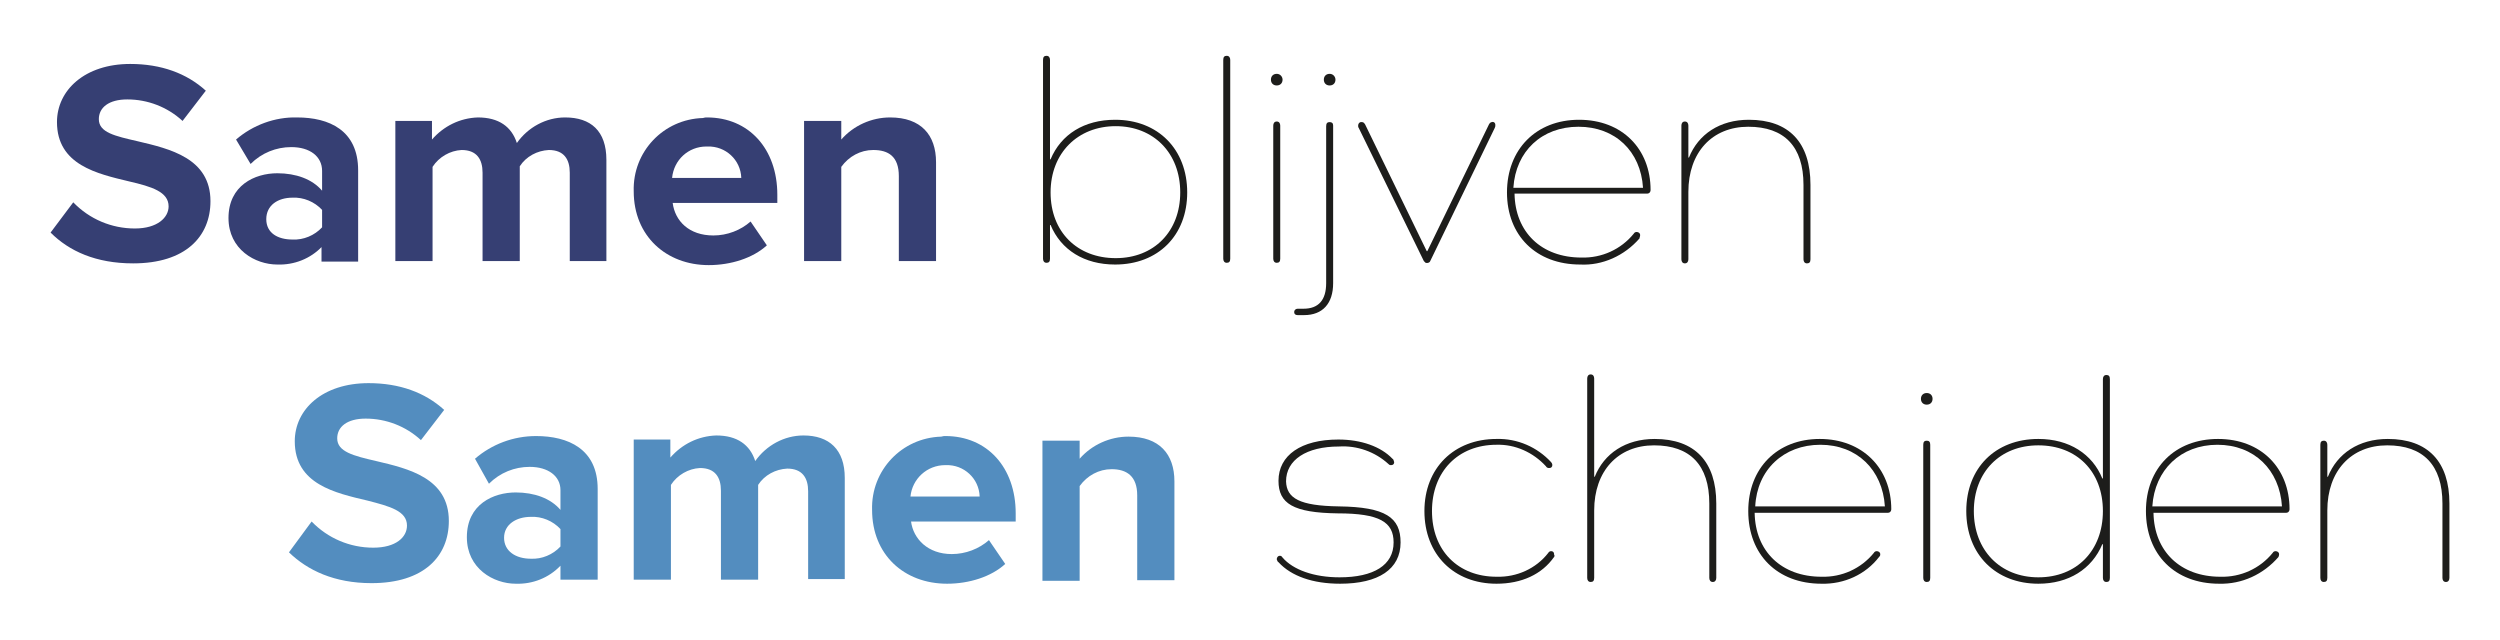
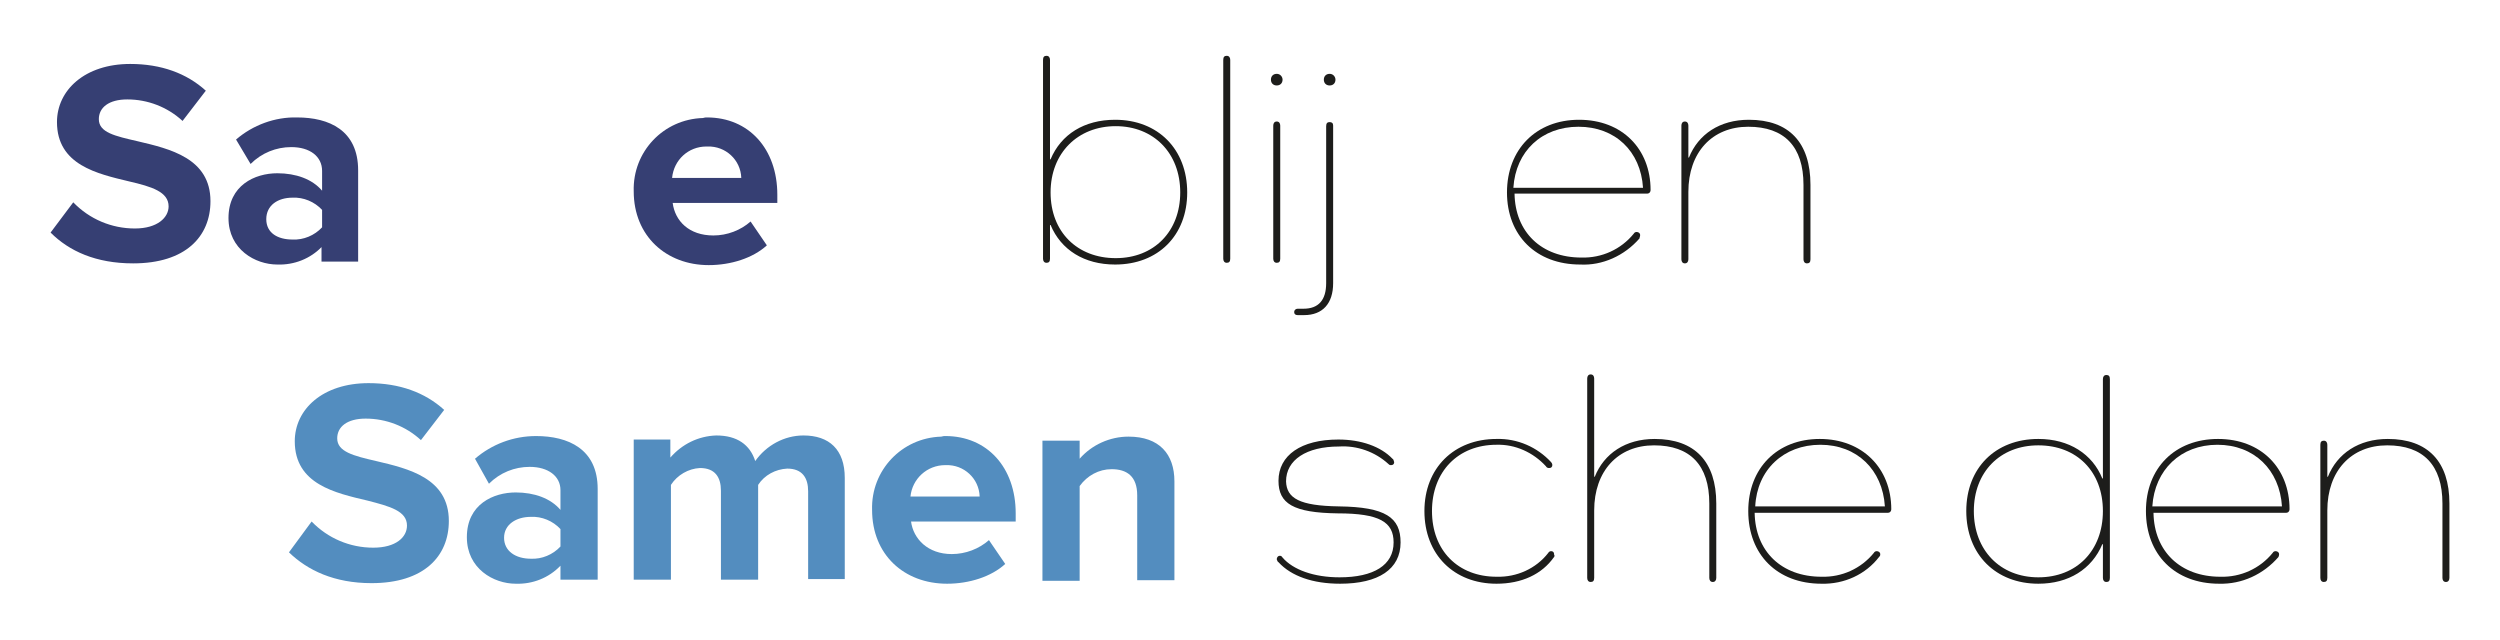
<svg xmlns="http://www.w3.org/2000/svg" version="1.1" id="Laag_1" x="0px" y="0px" viewBox="-90 342 430 110" style="enable-background:new -90 342 430 110;" xml:space="preserve">
  <style type="text/css">
	.st0{fill:#363F73;}
	.st1{fill:#1D1D1B;}
	.st2{fill:#538DBF;}
</style>
  <path class="st0" d="M-77.4,376.8c2.8,2.9,6.6,4.5,10.6,4.5c3.9,0,5.8-1.9,5.8-3.8c0-2.5-2.9-3.4-6.8-4.3  c-5.4-1.3-12.4-2.8-12.4-10.2c0-5.5,4.8-10,12.6-10c5.3,0,9.7,1.6,13,4.6l-4,5.2c-2.6-2.4-6-3.7-9.5-3.7c-3.2,0-4.9,1.4-4.9,3.4  c0,2.3,2.8,2.9,6.7,3.8c5.5,1.3,12.5,2.9,12.5,10.3c0,6.1-4.3,10.7-13.3,10.7c-6.4,0-11-2.1-14.2-5.3L-77.4,376.8z" />
  <path class="st0" d="M-34.6,384.4c-2,2.1-4.8,3.2-7.7,3.1c-3.8,0-8.4-2.6-8.4-8c0-5.6,4.5-7.7,8.4-7.7c3.2,0,6,1,7.7,3v-3.4  c0-2.5-2.1-4.1-5.3-4.1c-2.6,0-5.1,1-7,2.9l-2.5-4.2c2.9-2.5,6.7-3.9,10.5-3.8c5.5,0,10.5,2.2,10.5,9.1V387h-6.3V384.4z   M-34.6,378.1c-1.3-1.4-3.2-2.2-5.1-2.1c-2.5,0-4.5,1.3-4.5,3.7s2,3.5,4.5,3.5c1.9,0.1,3.8-0.7,5.1-2.1V378.1z" />
-   <path class="st0" d="M8,371.7c0-2.3-1-3.9-3.6-3.9c-2,0.1-3.9,1.1-5,2.8v16.3H-7v-15.2c0-2.3-1-3.9-3.6-3.9c-2,0.1-3.9,1.2-5,2.9  v16.2H-22v-24.1h6.3v3.2c2-2.3,4.8-3.7,7.9-3.8c3.6,0,5.8,1.6,6.7,4.4c1.9-2.7,5-4.4,8.3-4.4c4.4,0,7.1,2.3,7.1,7.3v17.4H8V371.7z" />
  <path class="st0" d="M31.6,362.2c7.2,0,12.1,5.4,12.1,13.3v1.4h-18c0.4,3.1,2.8,5.6,7,5.6c2.4,0,4.7-0.9,6.4-2.4l2.8,4.1  c-2.4,2.2-6.2,3.4-10,3.4c-7.3,0-12.9-5-12.9-12.7c-0.2-6.8,5.1-12.4,11.9-12.6C31.2,362.2,31.4,362.2,31.6,362.2z M25.6,372.6h11.9  c-0.1-3.1-2.7-5.5-5.8-5.4c-0.1,0-0.1,0-0.2,0C28.4,367.2,25.9,369.5,25.6,372.6L25.6,372.6z" />
-   <path class="st0" d="M64.6,372.3c0-3.4-1.8-4.5-4.4-4.5c-2.2,0-4.2,1.1-5.5,2.9v16.2h-6.4v-24.1h6.4v3.2c2.1-2.4,5.2-3.8,8.4-3.8  c5.3,0,7.9,3,7.9,7.7v17h-6.4V372.3z" />
  <path class="st1" d="M114.2,375.1c0,7.4-5,12.4-12.4,12.4c-5.3,0-9.3-2.5-11.1-6.8h-0.1v5.8c0,0.5-0.2,0.7-0.6,0.7s-0.6-0.3-0.6-0.7  v-34.2c0-0.5,0.2-0.7,0.6-0.7s0.6,0.3,0.6,0.7v17.1h0.1c1.8-4.3,5.8-6.8,11.1-6.8C109.2,362.6,114.2,367.7,114.2,375.1z M113,375.1  c0-6.8-4.6-11.4-11.1-11.4s-11.2,4.6-11.2,11.4s4.6,11.3,11.2,11.3S113,381.8,113,375.1L113,375.1z" />
  <path class="st1" d="M121.6,352.3v34.2c0,0.5-0.2,0.7-0.6,0.7s-0.6-0.3-0.6-0.7v-34.2c0-0.5,0.2-0.7,0.6-0.7  S121.6,351.9,121.6,352.3z" />
  <path class="st1" d="M130.6,355.7c0,0.6-0.4,1-1,1s-1-0.4-1-1s0.4-1,1-1S130.6,355.2,130.6,355.7z M130.2,363.6v22.9  c0,0.5-0.2,0.7-0.6,0.7s-0.6-0.3-0.6-0.7v-22.9c0-0.4,0.2-0.7,0.6-0.7S130.2,363.2,130.2,363.6L130.2,363.6z" />
  <path class="st1" d="M139.3,363.6v27.1c0,3.5-1.8,5.5-5,5.5h-1.1c-0.4,0-0.6-0.2-0.6-0.5c0-0.4,0.3-0.6,0.6-0.6h1  c2.6,0,3.9-1.5,3.9-4.4v-27c0-0.5,0.2-0.7,0.6-0.7S139.3,363.2,139.3,363.6z M139.7,355.7c0,0.6-0.4,1-1,1s-1-0.4-1-1s0.4-1,1-1  S139.7,355.2,139.7,355.7z" />
-   <path class="st1" d="M167.2,363.5c0,0.2,0,0.3-0.1,0.5L156,386.9c-0.1,0.3-0.5,0.4-0.8,0.3c-0.1-0.1-0.2-0.2-0.3-0.3l-11.2-22.9  c-0.1-0.1-0.1-0.3-0.1-0.4c0-0.3,0.2-0.6,0.5-0.6c0,0,0.1,0,0.1,0c0.3,0,0.4,0.1,0.6,0.4l10.6,21.8h0.1l10.6-21.8  c0.1-0.2,0.3-0.4,0.5-0.4C166.9,362.9,167.2,363.1,167.2,363.5C167.2,363.4,167.2,363.4,167.2,363.5z" />
  <path class="st1" d="M181.8,387.5c-7.6,0-12.6-5-12.6-12.4c0-7.4,5-12.5,12.4-12.5s12.3,5,12.3,12.1c0,0.3-0.2,0.6-0.6,0.6  c0,0,0,0,0,0h-22.8c0.1,6.6,4.6,11,11.5,11c3.5,0.1,6.8-1.4,9-4.1c0.1-0.2,0.3-0.3,0.5-0.3c0.3,0,0.6,0.2,0.6,0.5c0,0,0,0,0,0.1  c0,0.2-0.1,0.3-0.1,0.5C189.4,386,185.6,387.7,181.8,387.5z M170.3,374.3h22.3c-0.4-6.3-4.8-10.5-11.1-10.5S170.7,368,170.3,374.3z" />
  <path class="st1" d="M221.4,373.8v12.8c0,0.5-0.2,0.7-0.6,0.7s-0.6-0.3-0.6-0.7v-12.8c0-6.6-3.3-10-9.5-10s-10.3,4.4-10.3,11.2v11.6  c0,0.4-0.2,0.7-0.6,0.7s-0.6-0.3-0.6-0.7v-23c0-0.4,0.2-0.7,0.6-0.7s0.6,0.3,0.6,0.7v5.5h0.1c1.6-4,5.3-6.5,10.3-6.5  C217.7,362.6,221.4,366.5,221.4,373.8z" />
  <path class="st2" d="M-36.4,431.7c2.8,2.9,6.6,4.5,10.6,4.5c3.9,0,5.8-1.8,5.8-3.8c0-2.5-2.9-3.3-6.8-4.3  c-5.5-1.3-12.5-2.8-12.5-10.2c0-5.5,4.8-10,12.7-10c5.3,0,9.7,1.6,13,4.6l-4,5.2c-2.6-2.4-6-3.7-9.5-3.7c-3.2,0-4.9,1.4-4.9,3.4  c0,2.3,2.8,3,6.7,3.9c5.5,1.3,12.5,2.9,12.5,10.3c0,6.1-4.3,10.7-13.3,10.7c-6.4,0-11-2.2-14.2-5.3L-36.4,431.7z" />
  <path class="st2" d="M6.4,439.3c-2,2.1-4.8,3.2-7.7,3.1c-3.8,0-8.4-2.6-8.4-8c0-5.7,4.6-7.7,8.4-7.7c3.2,0,6,1,7.7,3v-3.4  c0-2.4-2.1-4-5.3-4c-2.6,0-5.1,1-7,2.9l-2.4-4.3c2.9-2.5,6.6-3.9,10.5-3.9c5.5,0,10.6,2.2,10.6,9.1v15.6H6.4V439.3z M6.4,433  c-1.3-1.4-3.2-2.2-5.1-2.1c-2.5,0-4.6,1.3-4.6,3.6s2,3.6,4.6,3.6c1.9,0.1,3.8-0.7,5.1-2.1V433z" />
  <path class="st2" d="M49,426.5c0-2.3-1-3.9-3.6-3.9c-2,0.1-3.9,1.1-5,2.8v16.3H34v-15.3c0-2.3-1-3.9-3.6-3.9c-2,0.1-3.9,1.2-5,2.9  v16.3H19v-24.1h6.3v3.1c2-2.3,4.8-3.7,7.9-3.8c3.6,0,5.8,1.6,6.7,4.4c1.9-2.7,5-4.4,8.3-4.4c4.4,0,7.1,2.4,7.1,7.3v17.4H49V426.5z" />
  <path class="st2" d="M72.6,417c7.2,0,12.1,5.4,12.1,13.3v1.4h-18c0.4,3,2.9,5.6,7,5.6c2.4,0,4.7-0.9,6.4-2.4l2.8,4.1  c-2.4,2.2-6.2,3.4-10,3.4c-7.4,0-12.9-5-12.9-12.7c-0.2-6.8,5.1-12.4,11.9-12.6C72.2,417,72.4,417,72.6,417z M66.6,427.4h11.9  c-0.1-3.1-2.7-5.5-5.8-5.4c0,0-0.1,0-0.1,0C69.4,422,66.9,424.4,66.6,427.4L66.6,427.4z" />
  <path class="st2" d="M105.6,427.2c0-3.3-1.8-4.5-4.4-4.5c-2.2,0-4.2,1.1-5.5,2.9v16.3h-6.4v-24.1h6.4v3.1c2.1-2.4,5.2-3.8,8.4-3.8  c5.3,0,7.9,3,7.9,7.7v17h-6.4V427.2z" />
  <path class="st1" d="M140.3,429.1c8,0.1,10.6,1.9,10.6,6.2c0,4.6-3.8,7.1-10.4,7.1c-4.7,0-8.4-1.3-10.6-3.7  c-0.2-0.1-0.2-0.3-0.3-0.5c0-0.3,0.2-0.6,0.5-0.6c0,0,0,0,0,0c0.2,0,0.3,0,0.5,0.3c1.8,2.1,5.4,3.4,9.8,3.4c5.9,0,9.3-2.1,9.3-6  c0-3.5-2.4-5-9.6-5c-7.7-0.1-10.2-1.7-10.2-5.6c0-4.4,3.9-7.1,10.3-7.1c3.9,0,7.3,1.2,9.3,3.3c0.2,0.1,0.2,0.3,0.3,0.6  c0,0.3-0.2,0.5-0.5,0.5c0,0,0,0-0.1,0c-0.2,0-0.3-0.1-0.4-0.2c-2.3-2.1-5.4-3.2-8.5-3c-5.6,0-9.1,2.3-9.1,6  C131.3,427.7,133.5,429,140.3,429.1z" />
  <path class="st1" d="M177.3,437.8c-2.1,3-5.6,4.6-9.9,4.6c-7.3,0-12.4-5-12.4-12.5c0-7.4,5.1-12.4,12.4-12.4c3.6-0.1,7,1.4,9.4,4  c0.1,0.1,0.2,0.3,0.2,0.5c0,0.3-0.2,0.5-0.5,0.5c0,0,0,0-0.1,0c-0.2,0-0.4-0.1-0.5-0.3c-2.2-2.4-5.3-3.8-8.5-3.7  c-6.6,0-11.1,4.6-11.1,11.4s4.5,11.3,11.1,11.3c3.5,0.1,6.8-1.4,8.9-4.1c0.1-0.2,0.3-0.3,0.5-0.3c0.3,0,0.5,0.2,0.5,0.5  c0,0,0,0,0,0.1C177.4,437.5,177.4,437.7,177.3,437.8z" />
  <path class="st1" d="M205.2,428.6v12.8c0,0.4-0.2,0.7-0.6,0.7s-0.6-0.3-0.6-0.7v-12.8c0-6.6-3.3-10-9.5-10s-10.3,4.4-10.3,11.2v11.6  c0,0.5-0.2,0.7-0.6,0.7s-0.6-0.3-0.6-0.7v-34.3c0-0.4,0.2-0.7,0.6-0.7s0.6,0.3,0.6,0.7V424h0.1c1.6-4,5.3-6.5,10.3-6.5  C201.5,417.5,205.2,421.4,205.2,428.6z" />
  <path class="st1" d="M223.3,442.4c-7.6,0-12.6-5-12.6-12.5c0-7.4,5-12.4,12.3-12.4s12.3,5,12.3,12.1c0,0.3-0.2,0.6-0.6,0.6  c0,0,0,0-0.1,0h-22.8c0.1,6.6,4.6,11,11.5,11c3.5,0.1,6.8-1.4,9-4.1c0.1-0.2,0.3-0.3,0.5-0.3c0.3,0,0.6,0.2,0.6,0.5c0,0,0,0,0,0.1  c0,0.2-0.1,0.3-0.2,0.4C230.9,440.8,227.2,442.5,223.3,442.4z M211.9,429.1h22.3c-0.4-6.3-4.8-10.6-11.1-10.6  S212.2,422.8,211.9,429.1z" />
-   <path class="st1" d="M242.4,410.6c0,0.6-0.4,1-1,1s-1-0.4-1-1c0-0.6,0.4-1,1-1S242.4,410,242.4,410.6z M242,418.5v22.9  c0,0.5-0.2,0.7-0.6,0.7s-0.6-0.3-0.6-0.7v-22.9c0-0.5,0.2-0.7,0.6-0.7S242,418,242,418.5L242,418.5z" />
  <path class="st1" d="M272.9,407.2v34.2c0,0.5-0.2,0.7-0.6,0.7s-0.6-0.3-0.6-0.7v-5.8h-0.1c-1.8,4.3-5.8,6.8-11,6.8  c-7.3,0-12.4-5-12.4-12.5c0-7.4,5-12.4,12.4-12.4c5.3,0,9.3,2.6,11,6.8h0.1v-17.1c0-0.4,0.2-0.7,0.6-0.7S272.9,406.7,272.9,407.2z   M271.7,429.9c0-6.8-4.5-11.3-11.1-11.3s-11.1,4.6-11.1,11.3s4.5,11.4,11.1,11.4S271.7,436.7,271.7,429.9L271.7,429.9z" />
  <path class="st1" d="M291.7,442.4c-7.6,0-12.6-5-12.6-12.5c0-7.4,5-12.4,12.4-12.4s12.3,5,12.3,12.1c0,0.3-0.2,0.6-0.6,0.6  c0,0,0,0,0,0h-22.8c0.1,6.6,4.6,11,11.5,11c3.5,0.1,6.8-1.4,9-4.1c0.1-0.2,0.3-0.3,0.5-0.3c0.3,0,0.6,0.2,0.6,0.5c0,0,0,0,0,0.1  c0,0.2-0.1,0.3-0.1,0.4C299.3,440.8,295.6,442.5,291.7,442.4z M280.2,429.1h22.3c-0.4-6.3-4.8-10.6-11.1-10.6  S280.6,422.8,280.2,429.1z" />
  <path class="st1" d="M331.3,428.6v12.8c0,0.4-0.2,0.7-0.6,0.7s-0.6-0.3-0.6-0.7v-12.8c0-6.6-3.3-10-9.5-10s-10.3,4.4-10.3,11.2v11.6  c0,0.5-0.2,0.7-0.6,0.7s-0.6-0.3-0.6-0.7v-22.9c0-0.5,0.2-0.7,0.6-0.7s0.6,0.3,0.6,0.7v5.5h0.1c1.6-4,5.3-6.5,10.3-6.5  C327.6,417.5,331.3,421.4,331.3,428.6z" />
</svg>